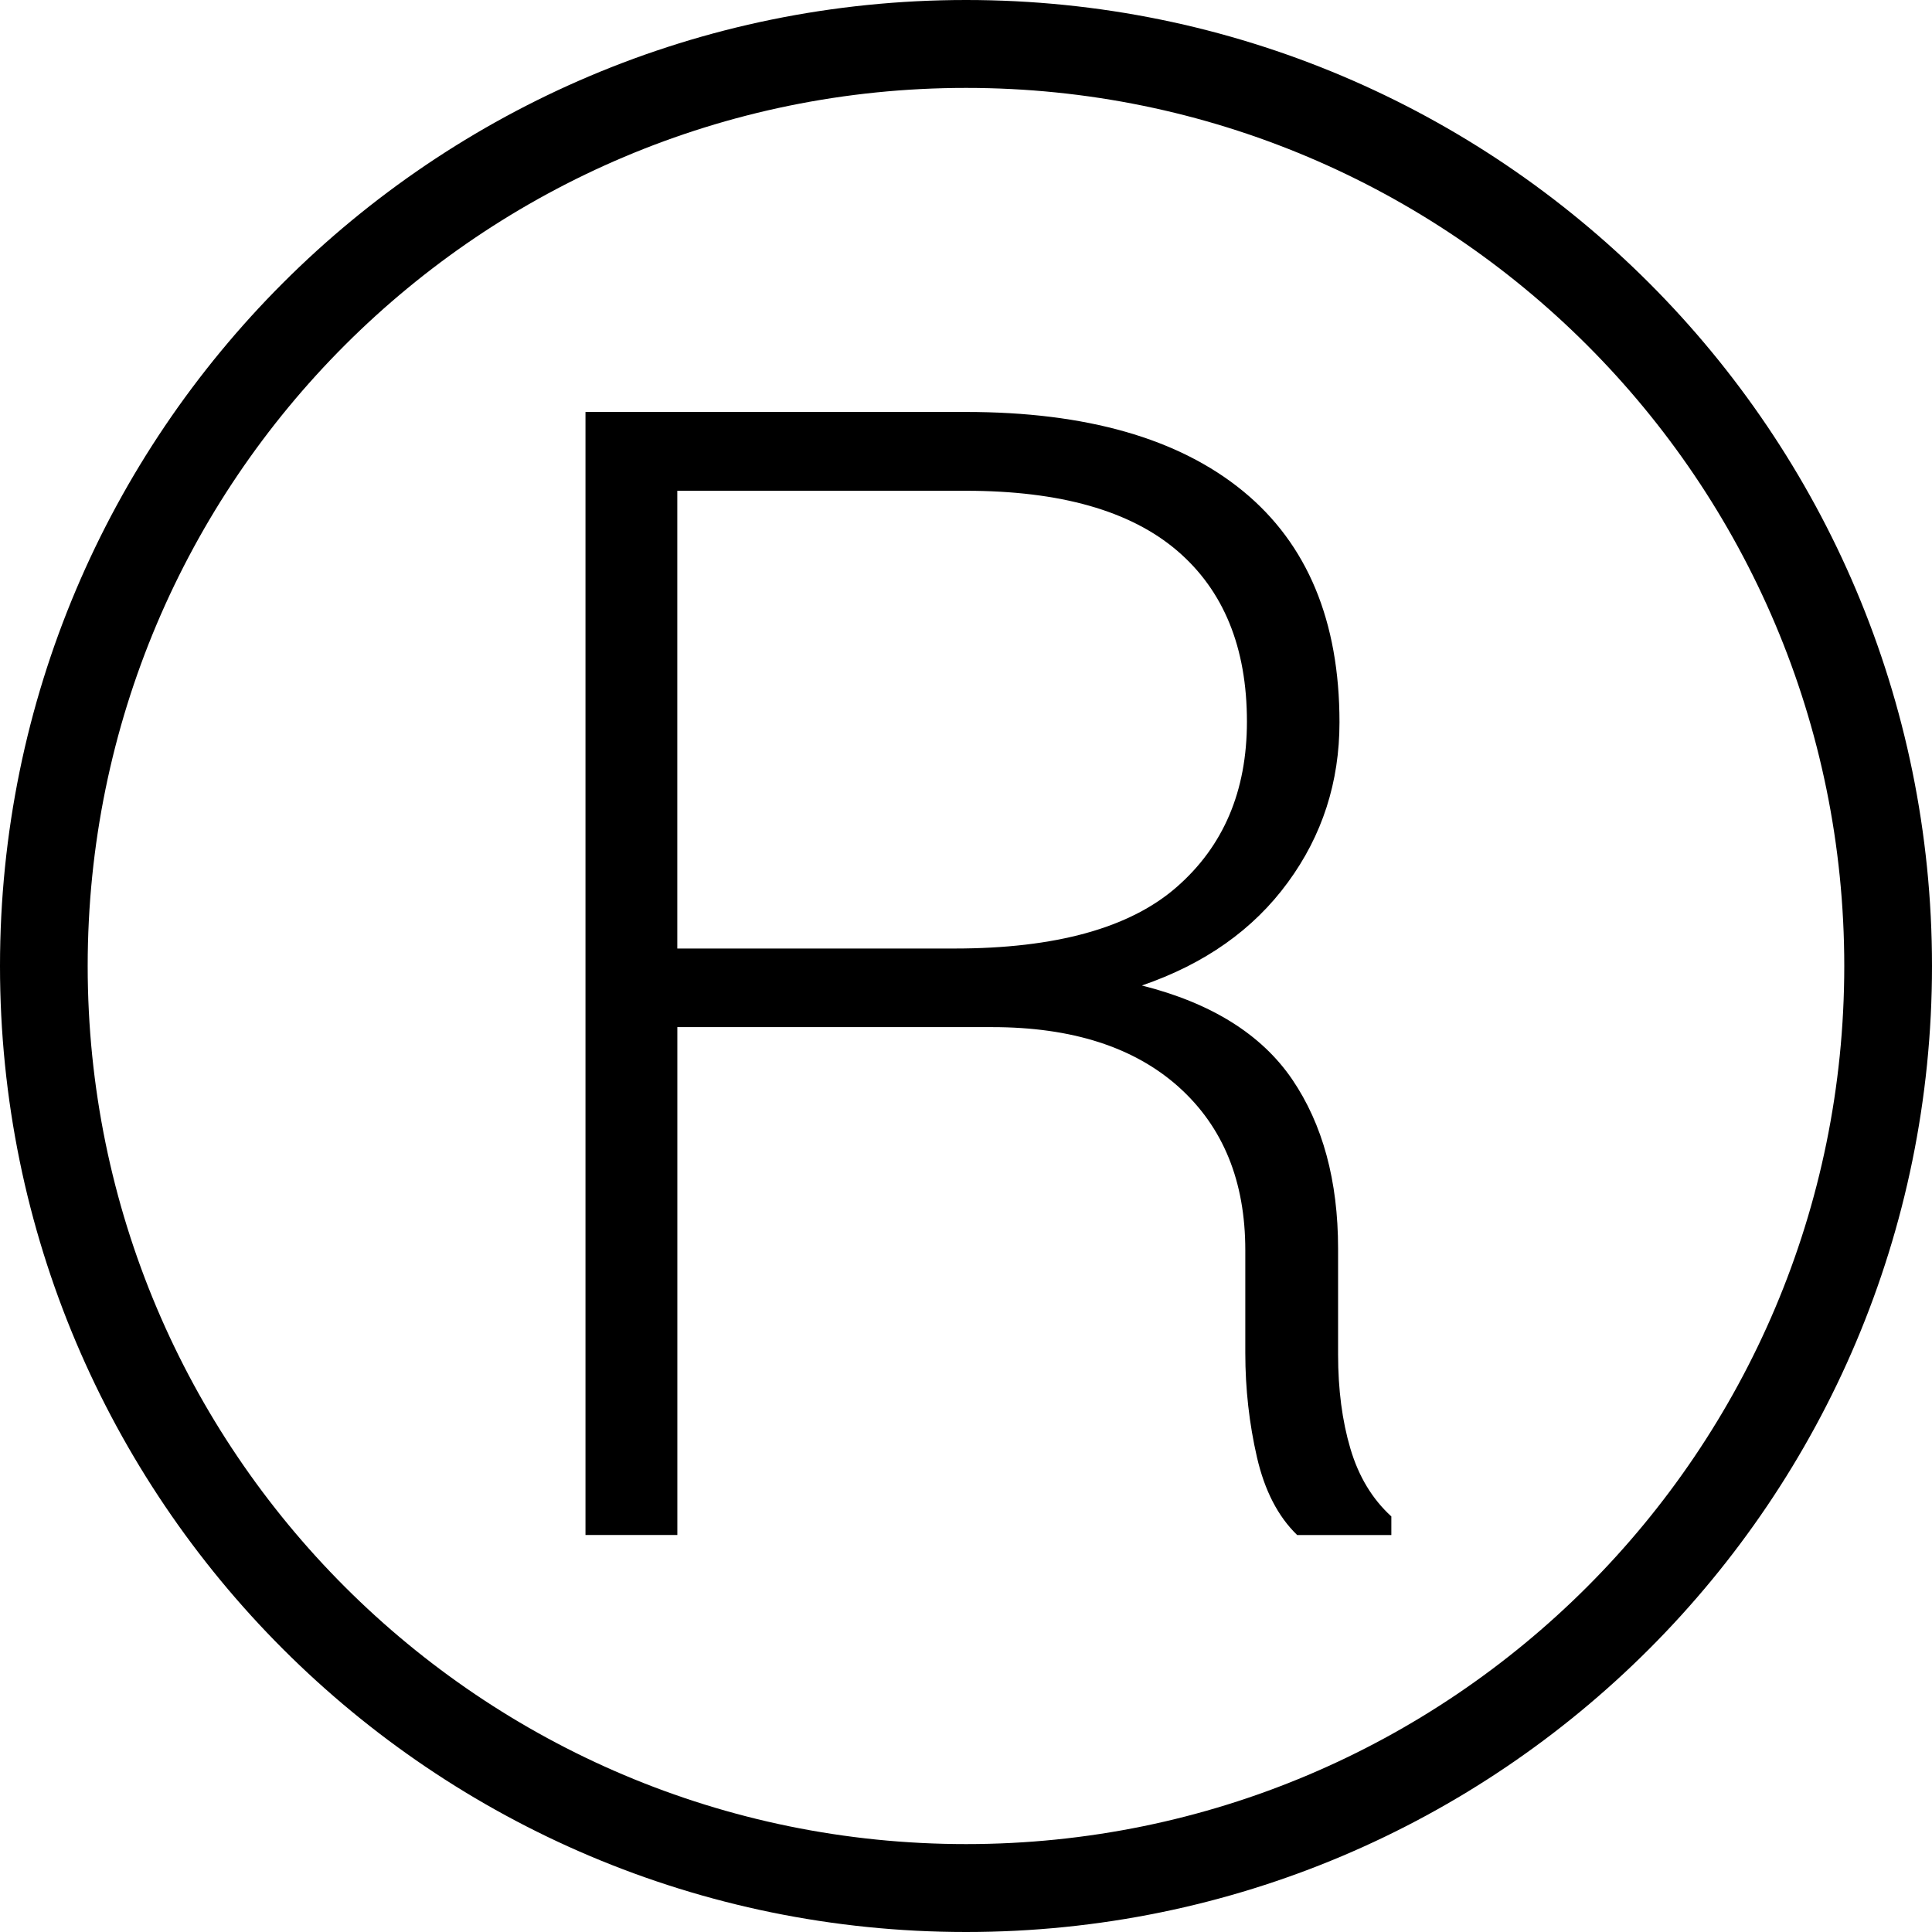
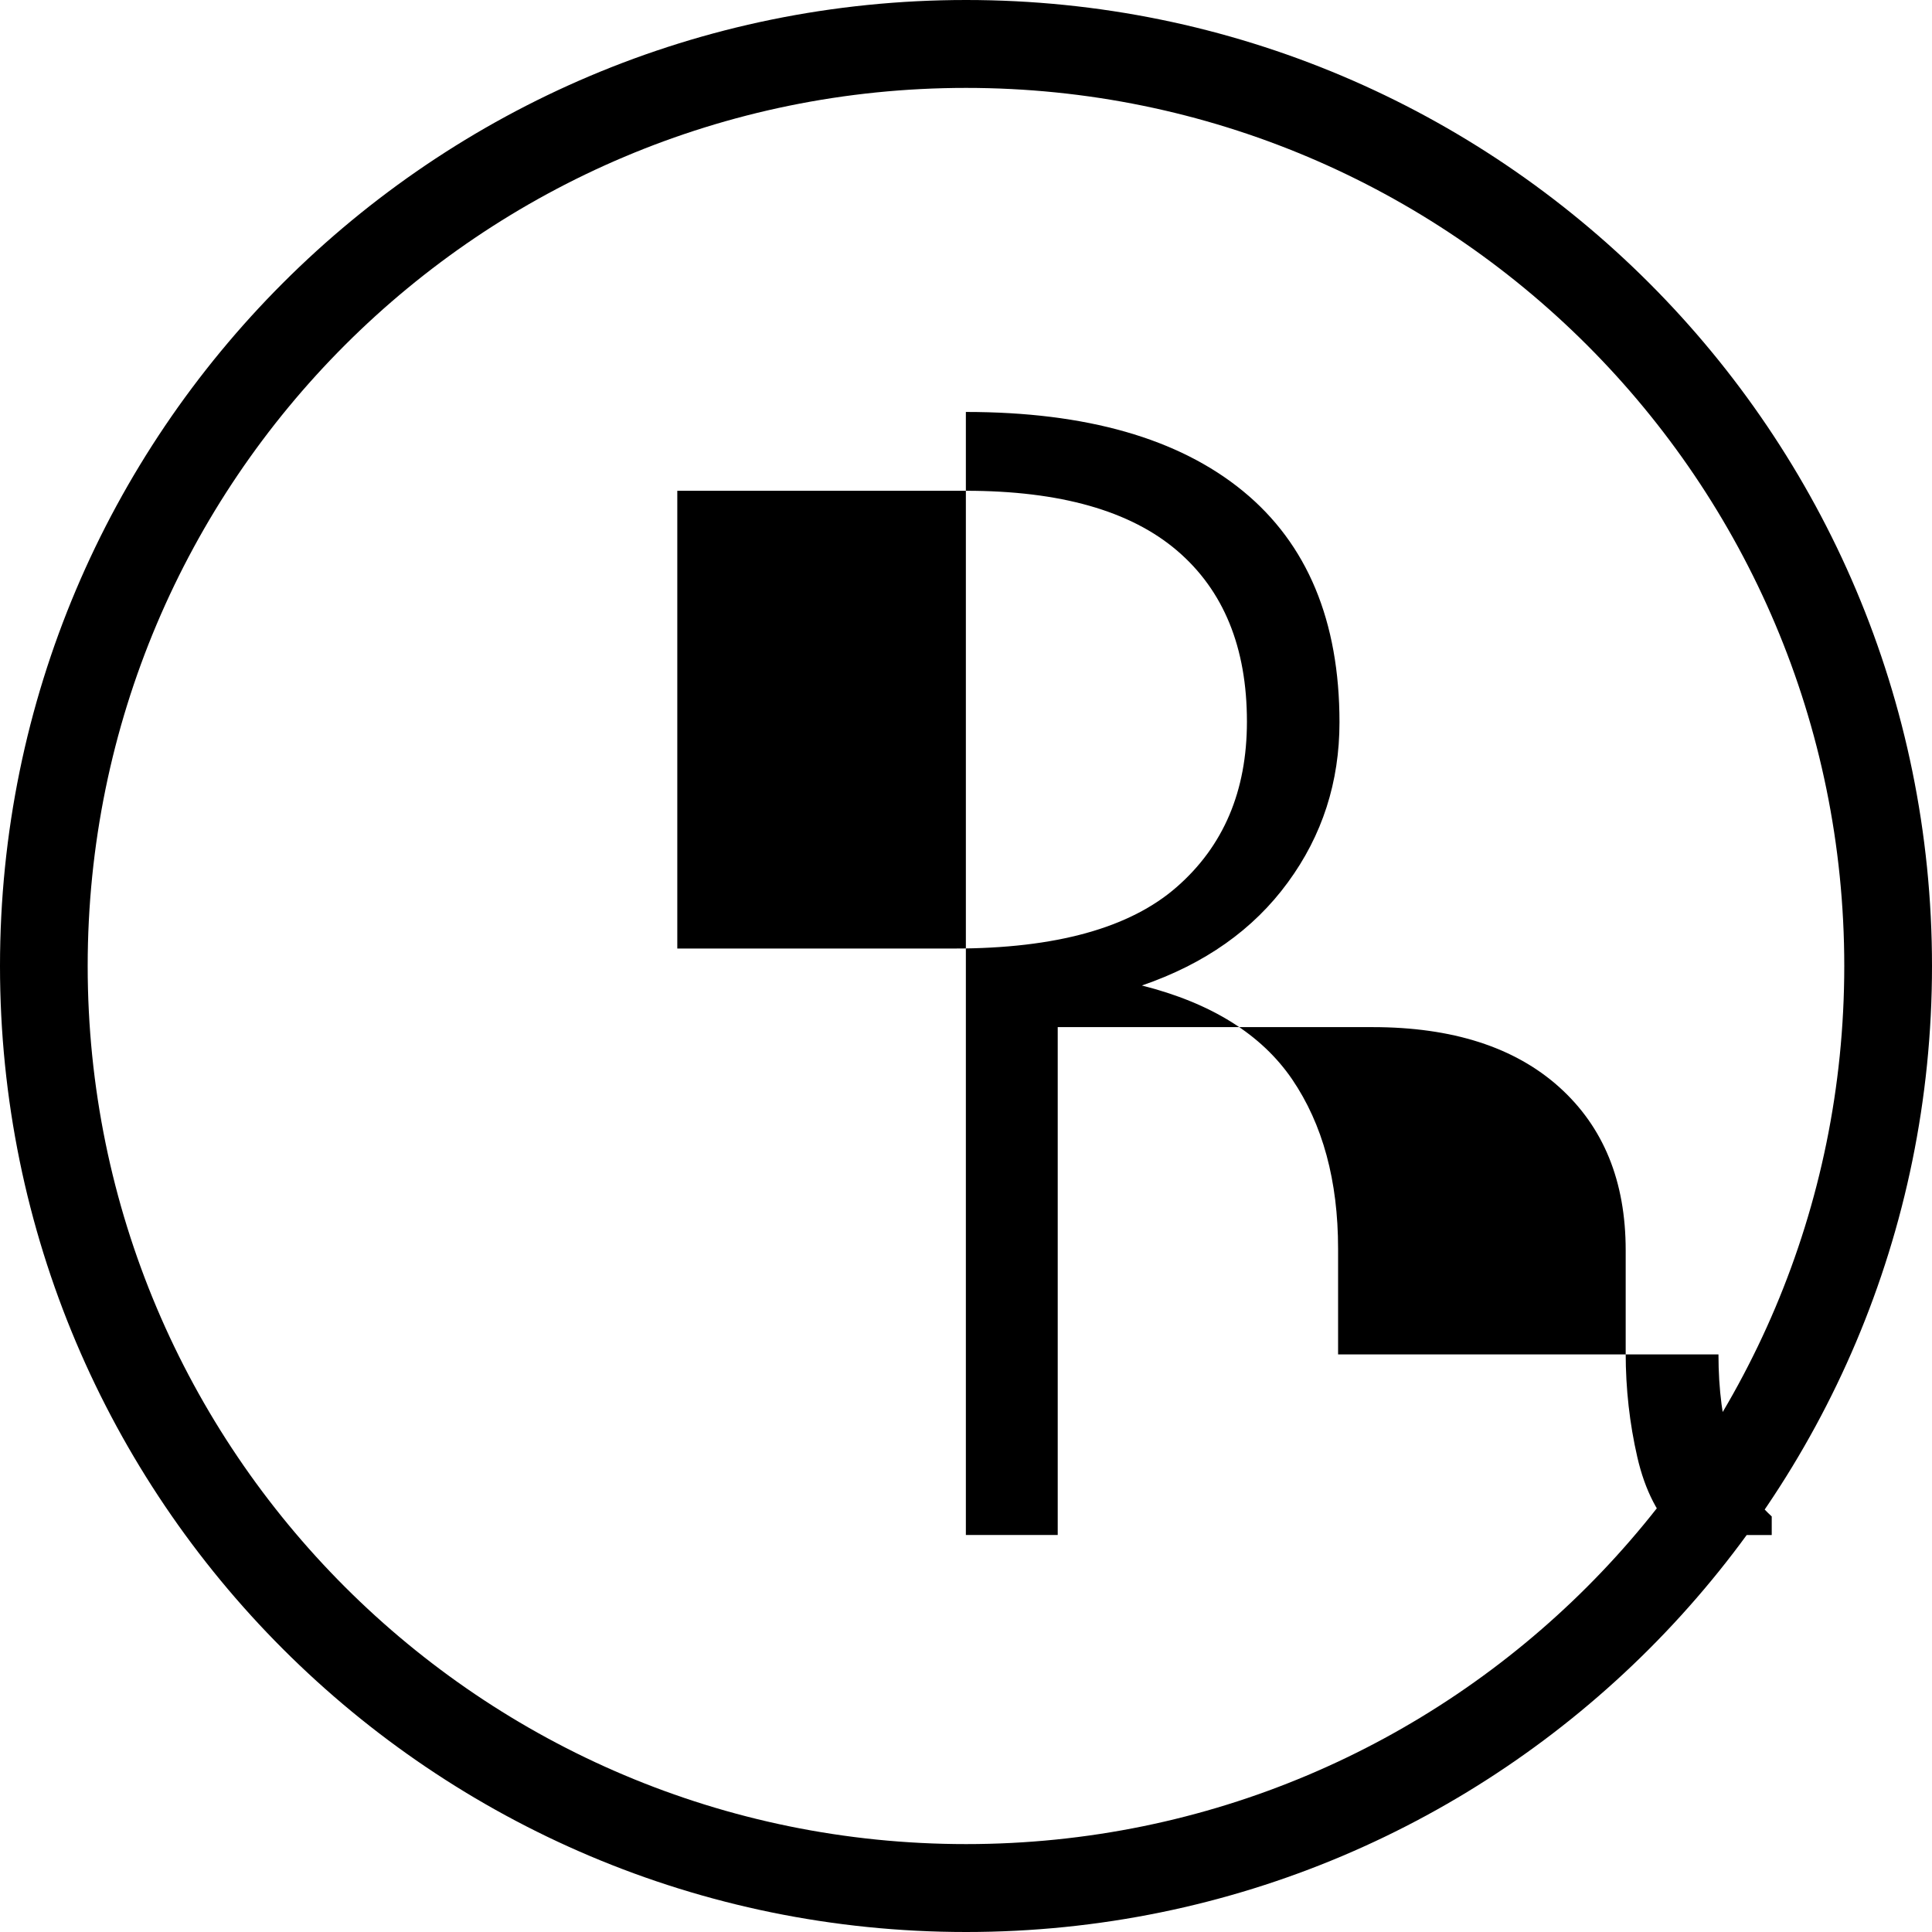
<svg xmlns="http://www.w3.org/2000/svg" version="1.1" viewBox="0 0 44 44" enable-background="new 0 0 44 44">
  <g>
    <g>
      <g>
-         <path d="m22.002,0c-12.151,0-22.002,9.851-22.002,22s9.851,22 22.002,22c12.15,0 21.998-9.851 21.998-22s-9.848-22-21.998-22zm0,41.998c-11.048,0-20.005-8.951-20.005-19.998 2.22045e-16-11.047 8.957-19.998 20.005-19.998 11.043,0 20,8.951 20,19.998 7.10543e-15,11.047-8.957,19.998-20,19.998zm8.472-11.152v-2.409c0-1.546-0.35-2.832-1.046-3.856-0.7-1.025-1.839-1.737-3.422-2.137 1.432-0.492 2.539-1.273 3.324-2.348 0.785-1.07 1.176-2.286 1.176-3.646 0-2.307-0.733-4.065-2.197-5.265-1.465-1.2-3.568-1.803-6.312-1.803h-8.663v25.576h2.092v-11.566h7.17c1.818,0 3.235,0.456 4.248,1.363 1.014,0.911 1.517,2.148 1.517,3.719v2.34c0,0.817 0.09,1.61 0.265,2.372 0.175,0.761 0.48,1.351 0.916,1.773h2.145v-0.423c-0.436-0.398-0.745-0.911-0.933-1.546-0.187-0.631-0.28-1.346-0.28-2.144zm-8.737-9.244h-6.312v-10.425h6.571c2.149,0 3.748,0.456 4.811,1.363 1.061,0.907 1.591,2.205 1.591,3.894 0,1.583-0.533,2.836-1.6,3.768-1.065,0.932-2.754,1.4-5.061,1.4z" />
+         <path d="m22.002,0c-12.151,0-22.002,9.851-22.002,22s9.851,22 22.002,22c12.15,0 21.998-9.851 21.998-22s-9.848-22-21.998-22zm0,41.998c-11.048,0-20.005-8.951-20.005-19.998 2.22045e-16-11.047 8.957-19.998 20.005-19.998 11.043,0 20,8.951 20,19.998 7.10543e-15,11.047-8.957,19.998-20,19.998zm8.472-11.152v-2.409c0-1.546-0.35-2.832-1.046-3.856-0.7-1.025-1.839-1.737-3.422-2.137 1.432-0.492 2.539-1.273 3.324-2.348 0.785-1.07 1.176-2.286 1.176-3.646 0-2.307-0.733-4.065-2.197-5.265-1.465-1.2-3.568-1.803-6.312-1.803v25.576h2.092v-11.566h7.17c1.818,0 3.235,0.456 4.248,1.363 1.014,0.911 1.517,2.148 1.517,3.719v2.34c0,0.817 0.09,1.61 0.265,2.372 0.175,0.761 0.48,1.351 0.916,1.773h2.145v-0.423c-0.436-0.398-0.745-0.911-0.933-1.546-0.187-0.631-0.28-1.346-0.28-2.144zm-8.737-9.244h-6.312v-10.425h6.571c2.149,0 3.748,0.456 4.811,1.363 1.061,0.907 1.591,2.205 1.591,3.894 0,1.583-0.533,2.836-1.6,3.768-1.065,0.932-2.754,1.4-5.061,1.4z" />
      </g>
    </g>
  </g>
</svg>